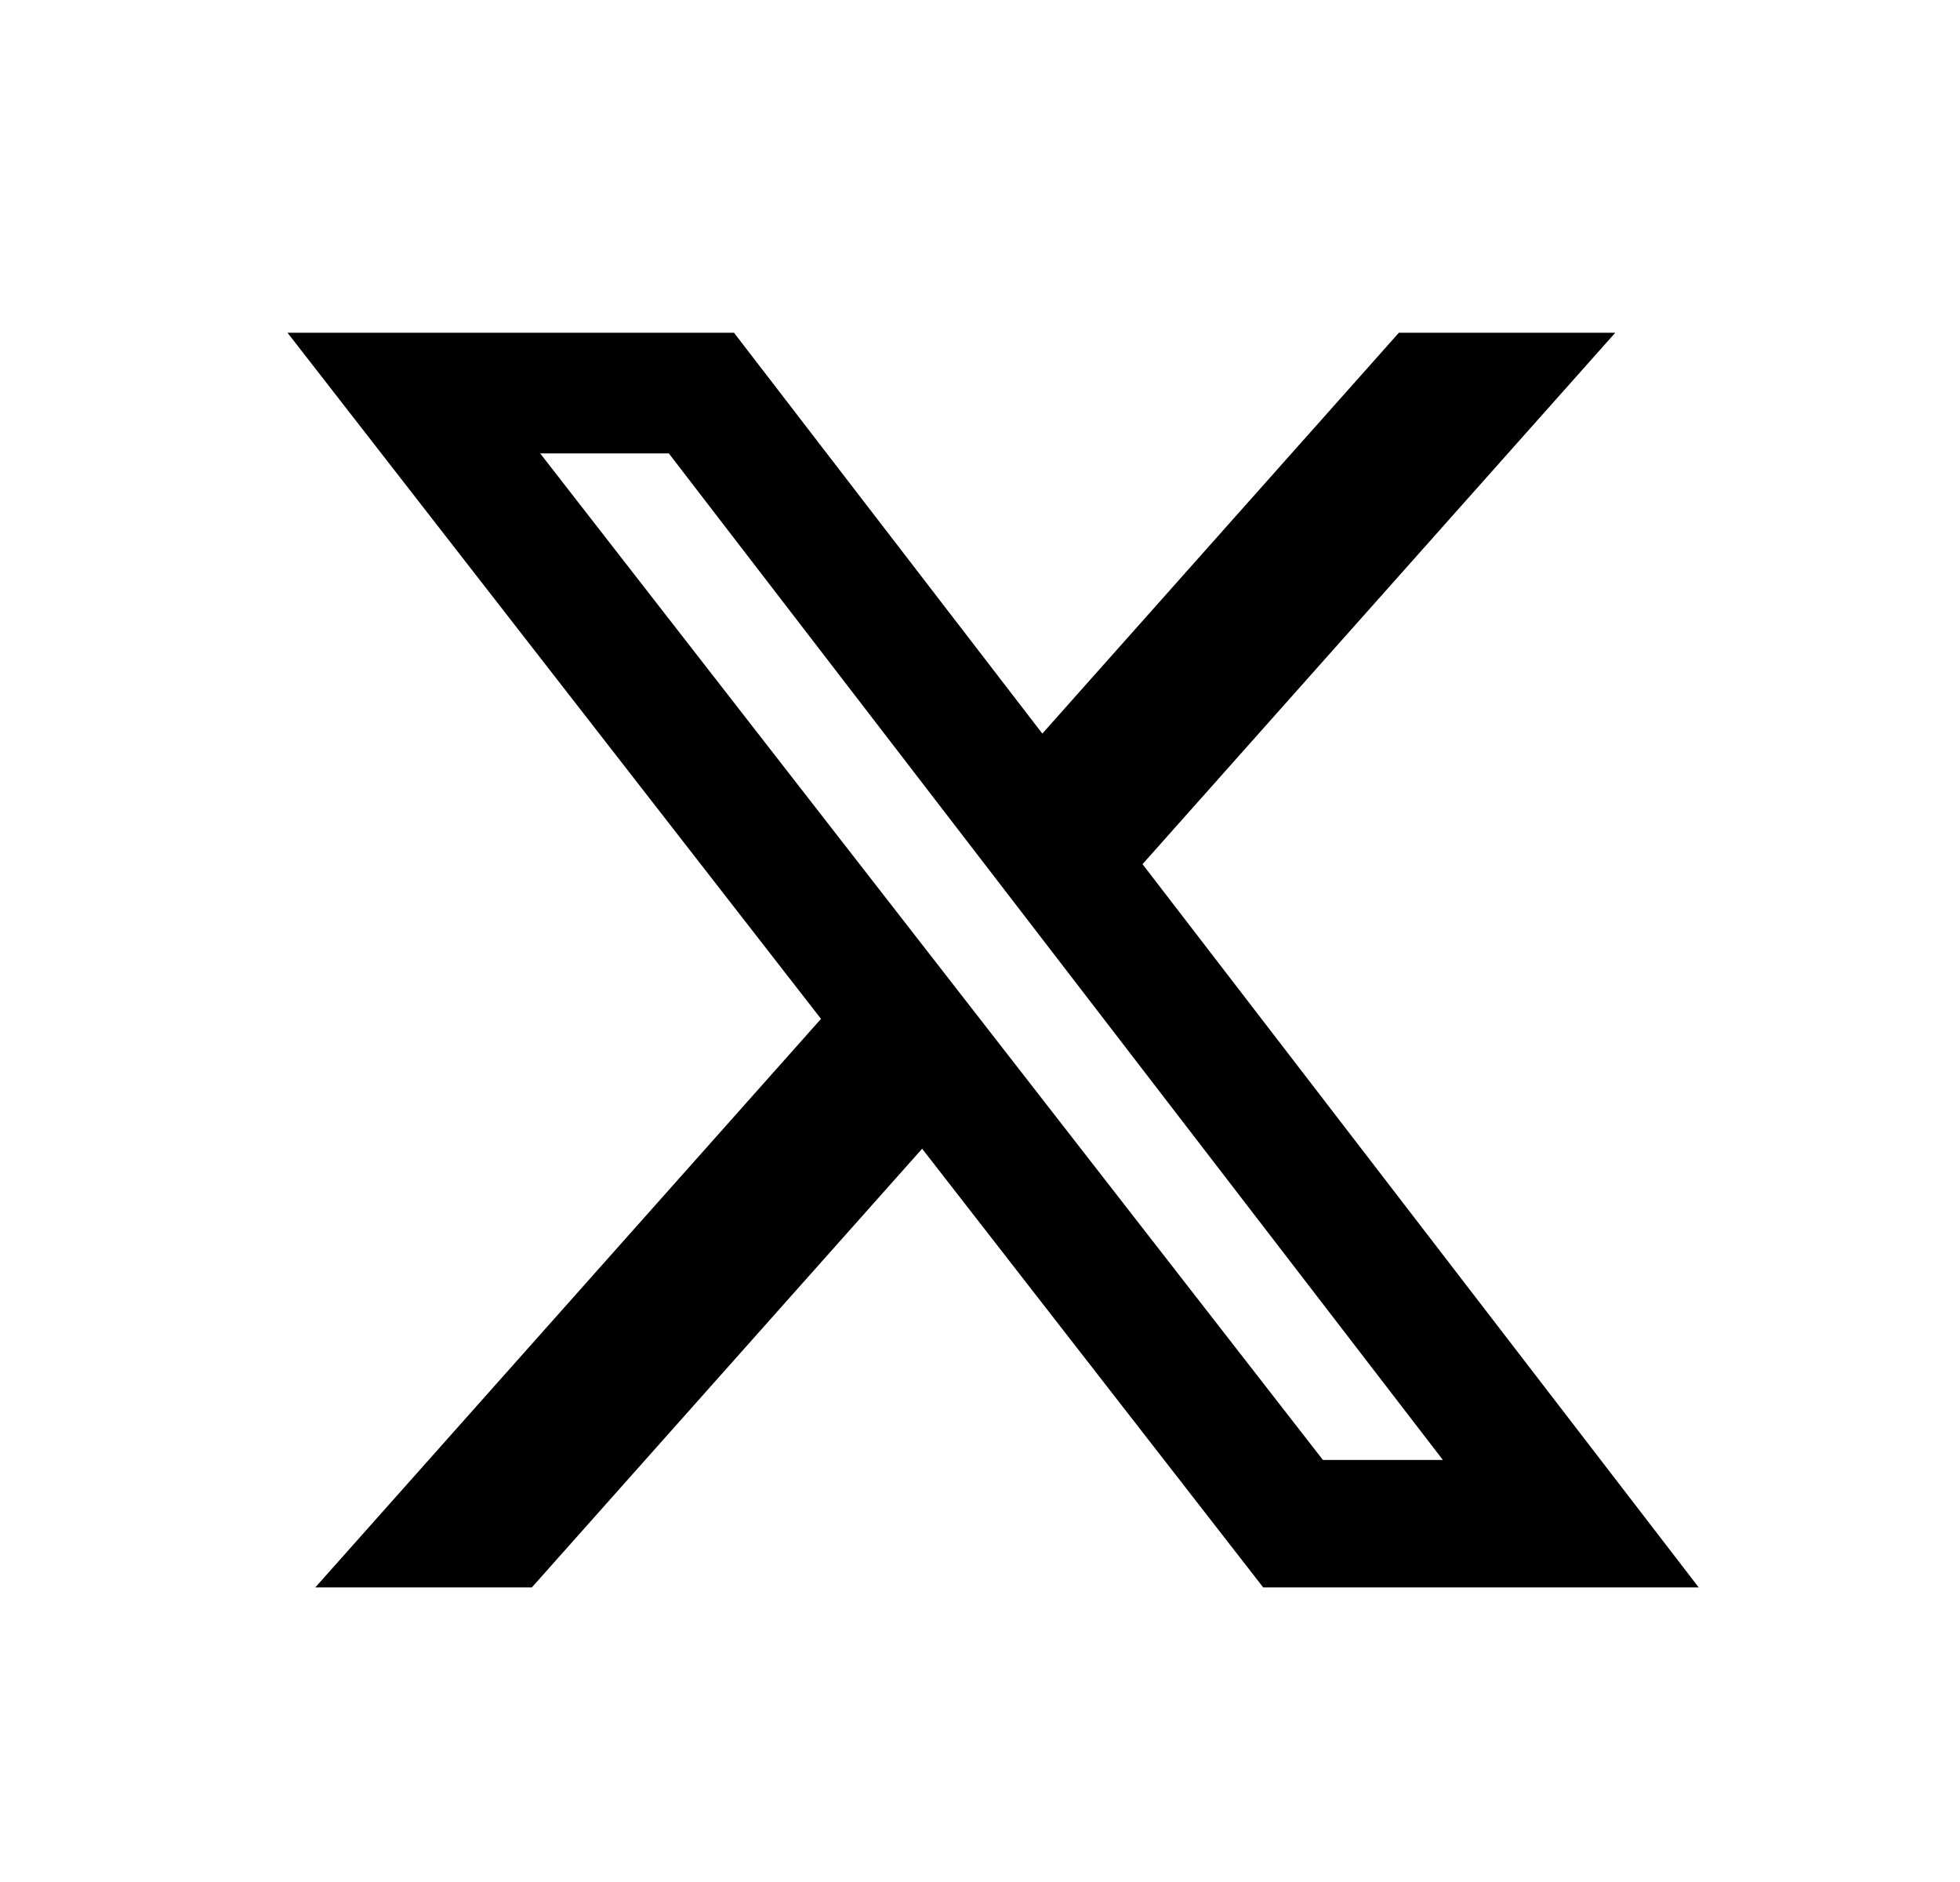
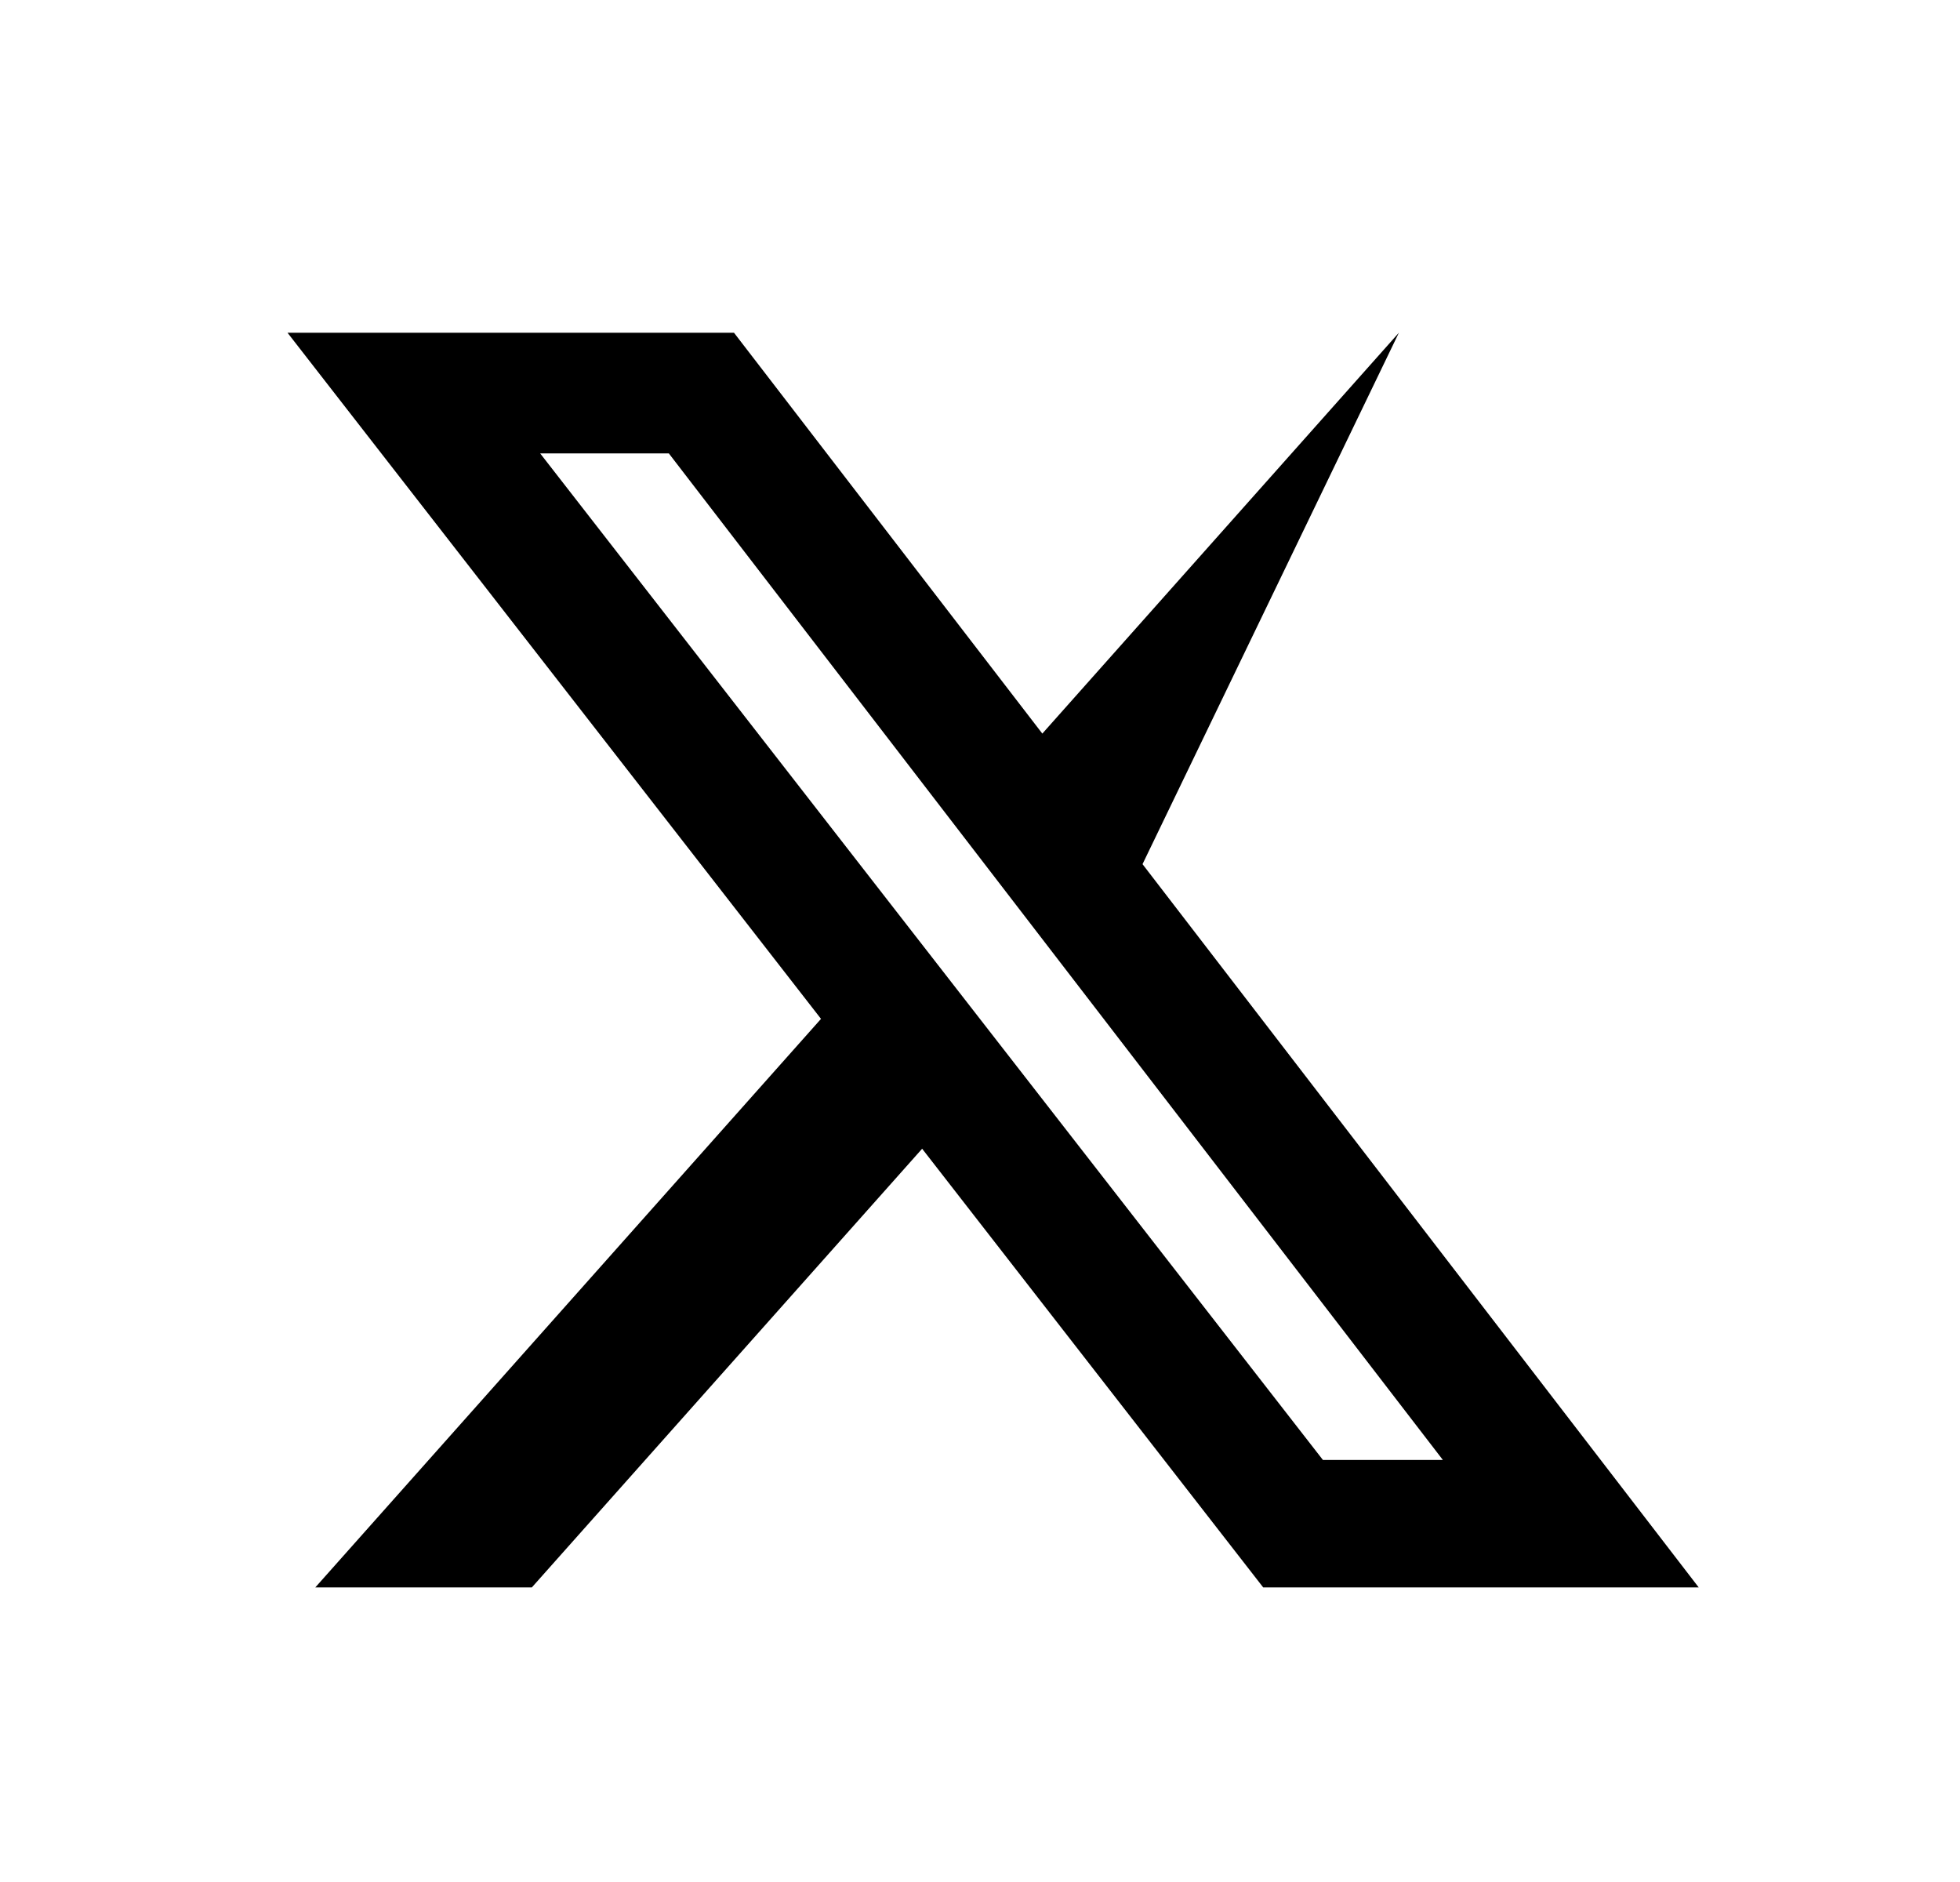
<svg xmlns="http://www.w3.org/2000/svg" width="25" height="24" viewBox="0 0 25 24" fill="none">
-   <path d="M17.843 4.243H20.603L14.573 11.02L21.667 20.243H16.112L11.762 14.649L6.784 20.243H4.022L10.472 12.993L3.667 4.243H9.362L13.295 9.355L17.843 4.243ZM16.874 18.618H18.404L8.531 5.782H6.89L16.874 18.618Z" fill="black" />
+   <path d="M17.843 4.243L14.573 11.02L21.667 20.243H16.112L11.762 14.649L6.784 20.243H4.022L10.472 12.993L3.667 4.243H9.362L13.295 9.355L17.843 4.243ZM16.874 18.618H18.404L8.531 5.782H6.89L16.874 18.618Z" fill="black" />
</svg>